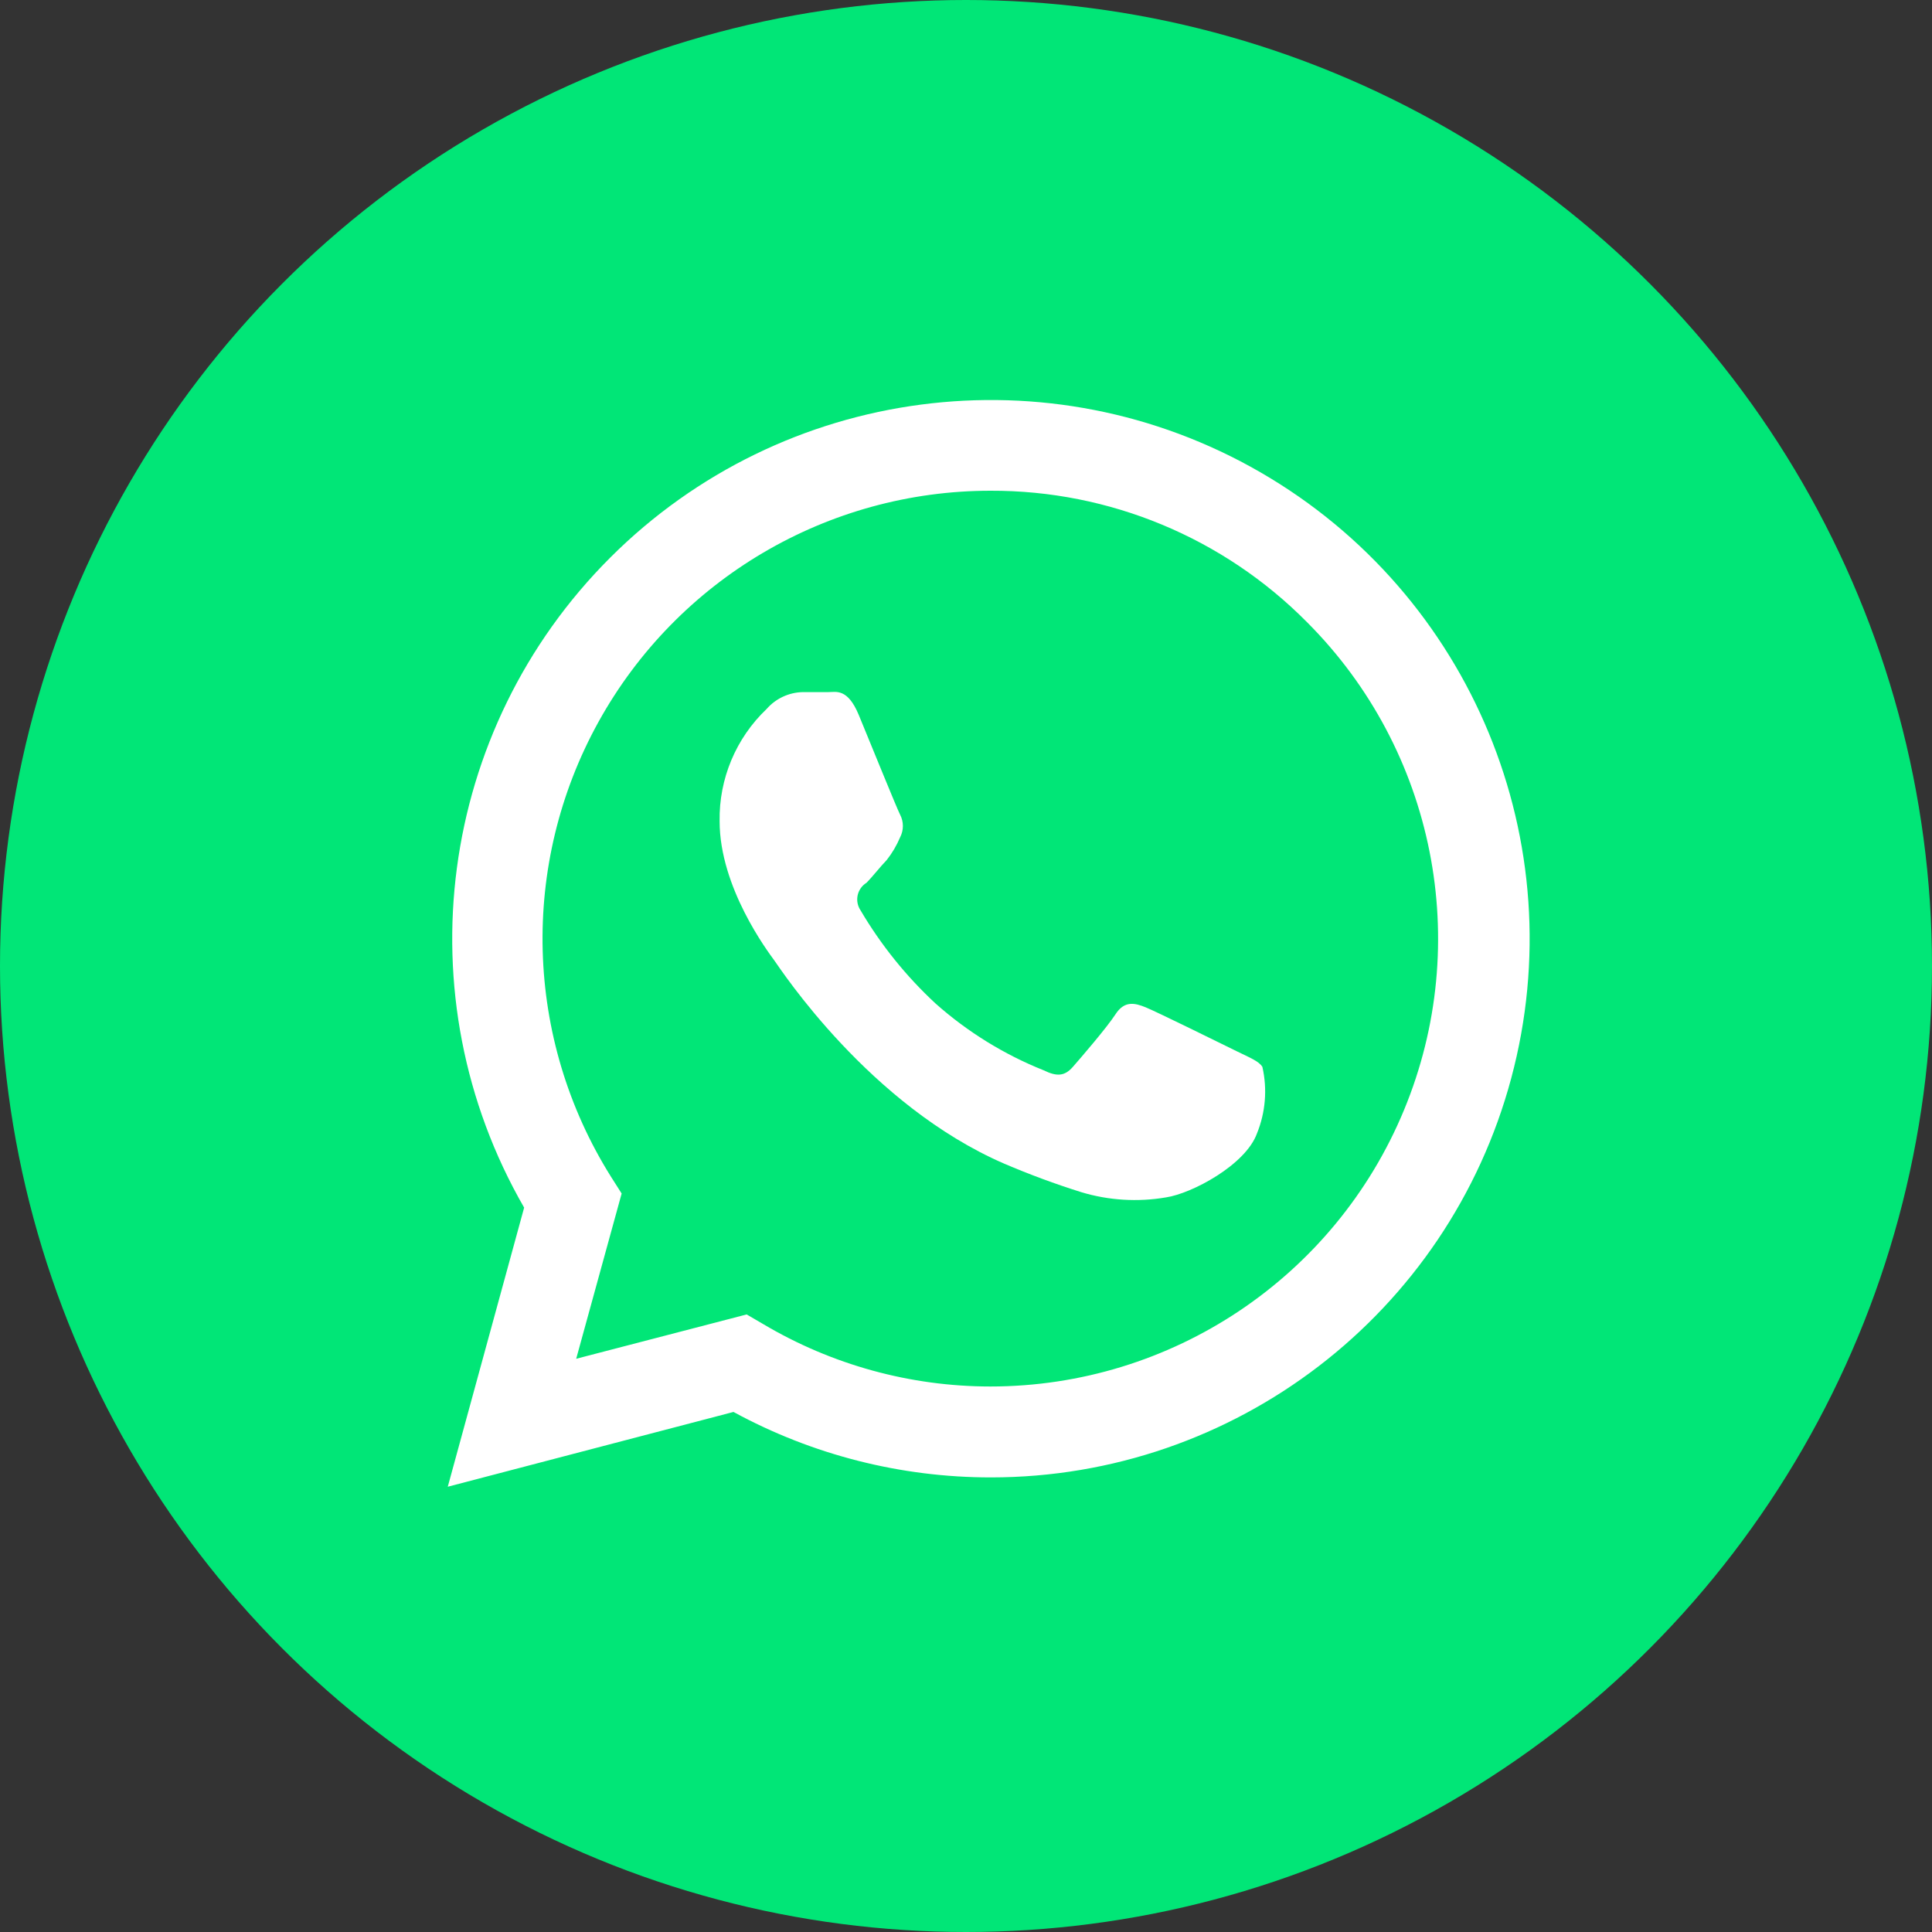
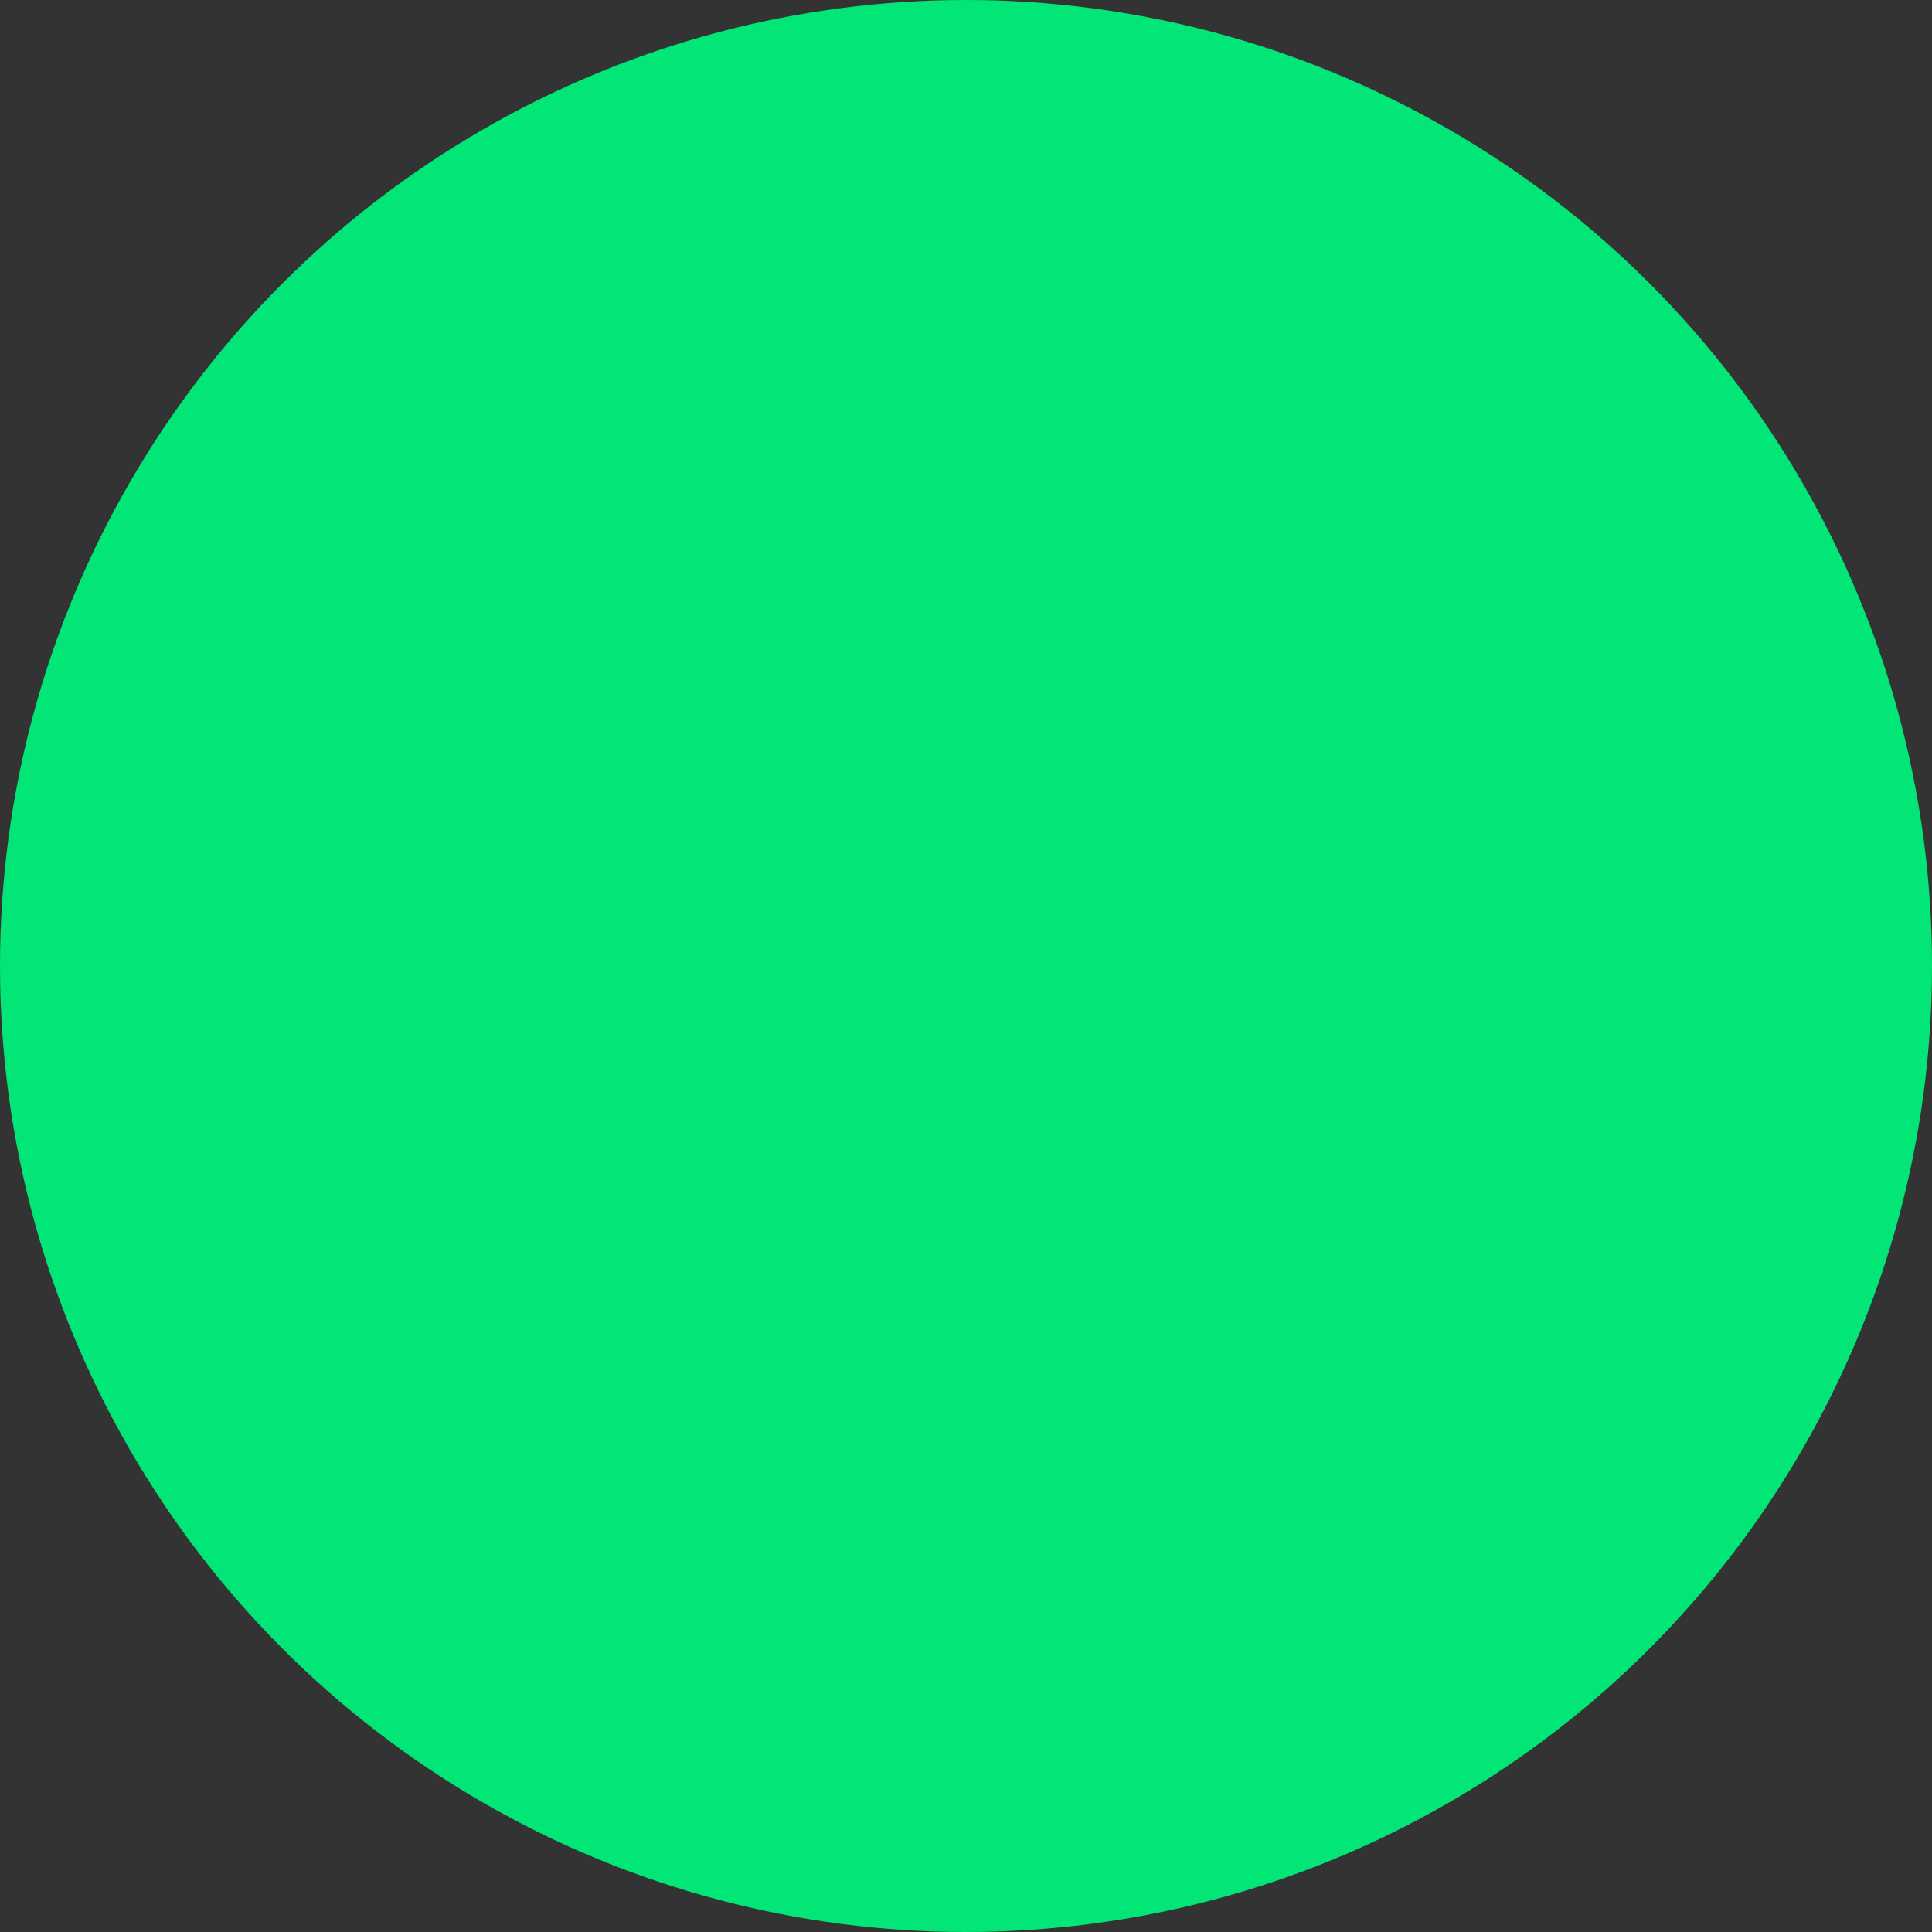
<svg xmlns="http://www.w3.org/2000/svg" width="85px" height="85px" viewBox="0 0 85 85" version="1.1">
  <rect x="0" y="0" width="85" height="85" fill="#333333" stroke="none" />
  <title>2-whatsapp</title>
  <desc>Created with Sketch.</desc>
  <g id="Page-1" stroke="none" stroke-width="1" fill="none" fill-rule="evenodd">
    <g id="Artboard" transform="translate(-188, -57)">
      <g id="2-whatsapp" transform="translate(188, 57)">
        <g id="WhatsApp-11">
          <circle id="back-90" fill="#01E677" fill-rule="nonzero" cx="42.5" cy="42.5" r="42.5" />
          <g id="whatsApp-12" transform="translate(19, 17)" fill="#FFFFFF">
-             <path d="M0.7,48.41 L4.06,36.13 C-1.293,26.837 0.261,15.108 7.85,7.53 C15.438,-0.048 27.169,-1.586 36.455,3.78 C45.74,9.146 50.265,20.078 47.488,30.437 C44.711,40.795 35.324,47.998 24.6,48 L24.6,48 C20.642,48.002 16.746,47.012 13.27,45.12 L0.7,48.41 Z M13.85,40.83 L14.57,41.25 C17.596,43.048 21.05,43.998 24.57,44 L24.57,44 C32.538,44 39.721,39.2 42.77,31.839 C45.82,24.477 44.134,16.004 38.5,10.37 C34.822,6.656 29.807,4.573 24.58,4.59 C17.41,4.59 10.805,8.483 7.333,14.757 C3.862,21.031 4.071,28.695 7.88,34.77 L8.35,35.51 L6.35,42.78 L13.85,40.83 Z" id="Shape" fill-rule="nonzero" />
-             <path d="M36.54,29.94 C36.39,29.69 36,29.54 35.41,29.25 C34.82,28.96 31.9,27.52 31.41,27.32 C30.92,27.12 30.47,27.02 30.08,27.62 C29.69,28.22 28.55,29.54 28.2,29.94 C27.85,30.34 27.51,30.38 26.92,30.09 C25.175,29.393 23.564,28.398 22.16,27.15 C20.866,25.951 19.755,24.57 18.86,23.05 C18.73,22.856 18.684,22.618 18.733,22.39 C18.782,22.162 18.922,21.963 19.12,21.84 C19.39,21.57 19.71,21.15 20.01,20.84 C20.251,20.535 20.449,20.198 20.6,19.84 C20.764,19.527 20.764,19.153 20.6,18.84 C20.45,18.55 19.27,15.63 18.78,14.45 C18.29,13.27 17.78,13.45 17.44,13.45 C17.1,13.45 16.7,13.45 16.31,13.45 C15.703,13.465 15.13,13.733 14.73,14.19 C13.379,15.474 12.628,17.266 12.66,19.13 C12.66,22.05 14.78,24.86 15.07,25.26 C15.36,25.66 19.25,31.63 25.19,34.2 C26.295,34.673 27.423,35.09 28.57,35.45 C29.779,35.815 31.056,35.893 32.3,35.68 C33.44,35.51 35.8,34.25 36.3,32.87 C36.678,31.941 36.762,30.918 36.54,29.94 Z" id="Path" />
-           </g>
+             </g>
        </g>
      </g>
    </g>
  </g>
</svg>